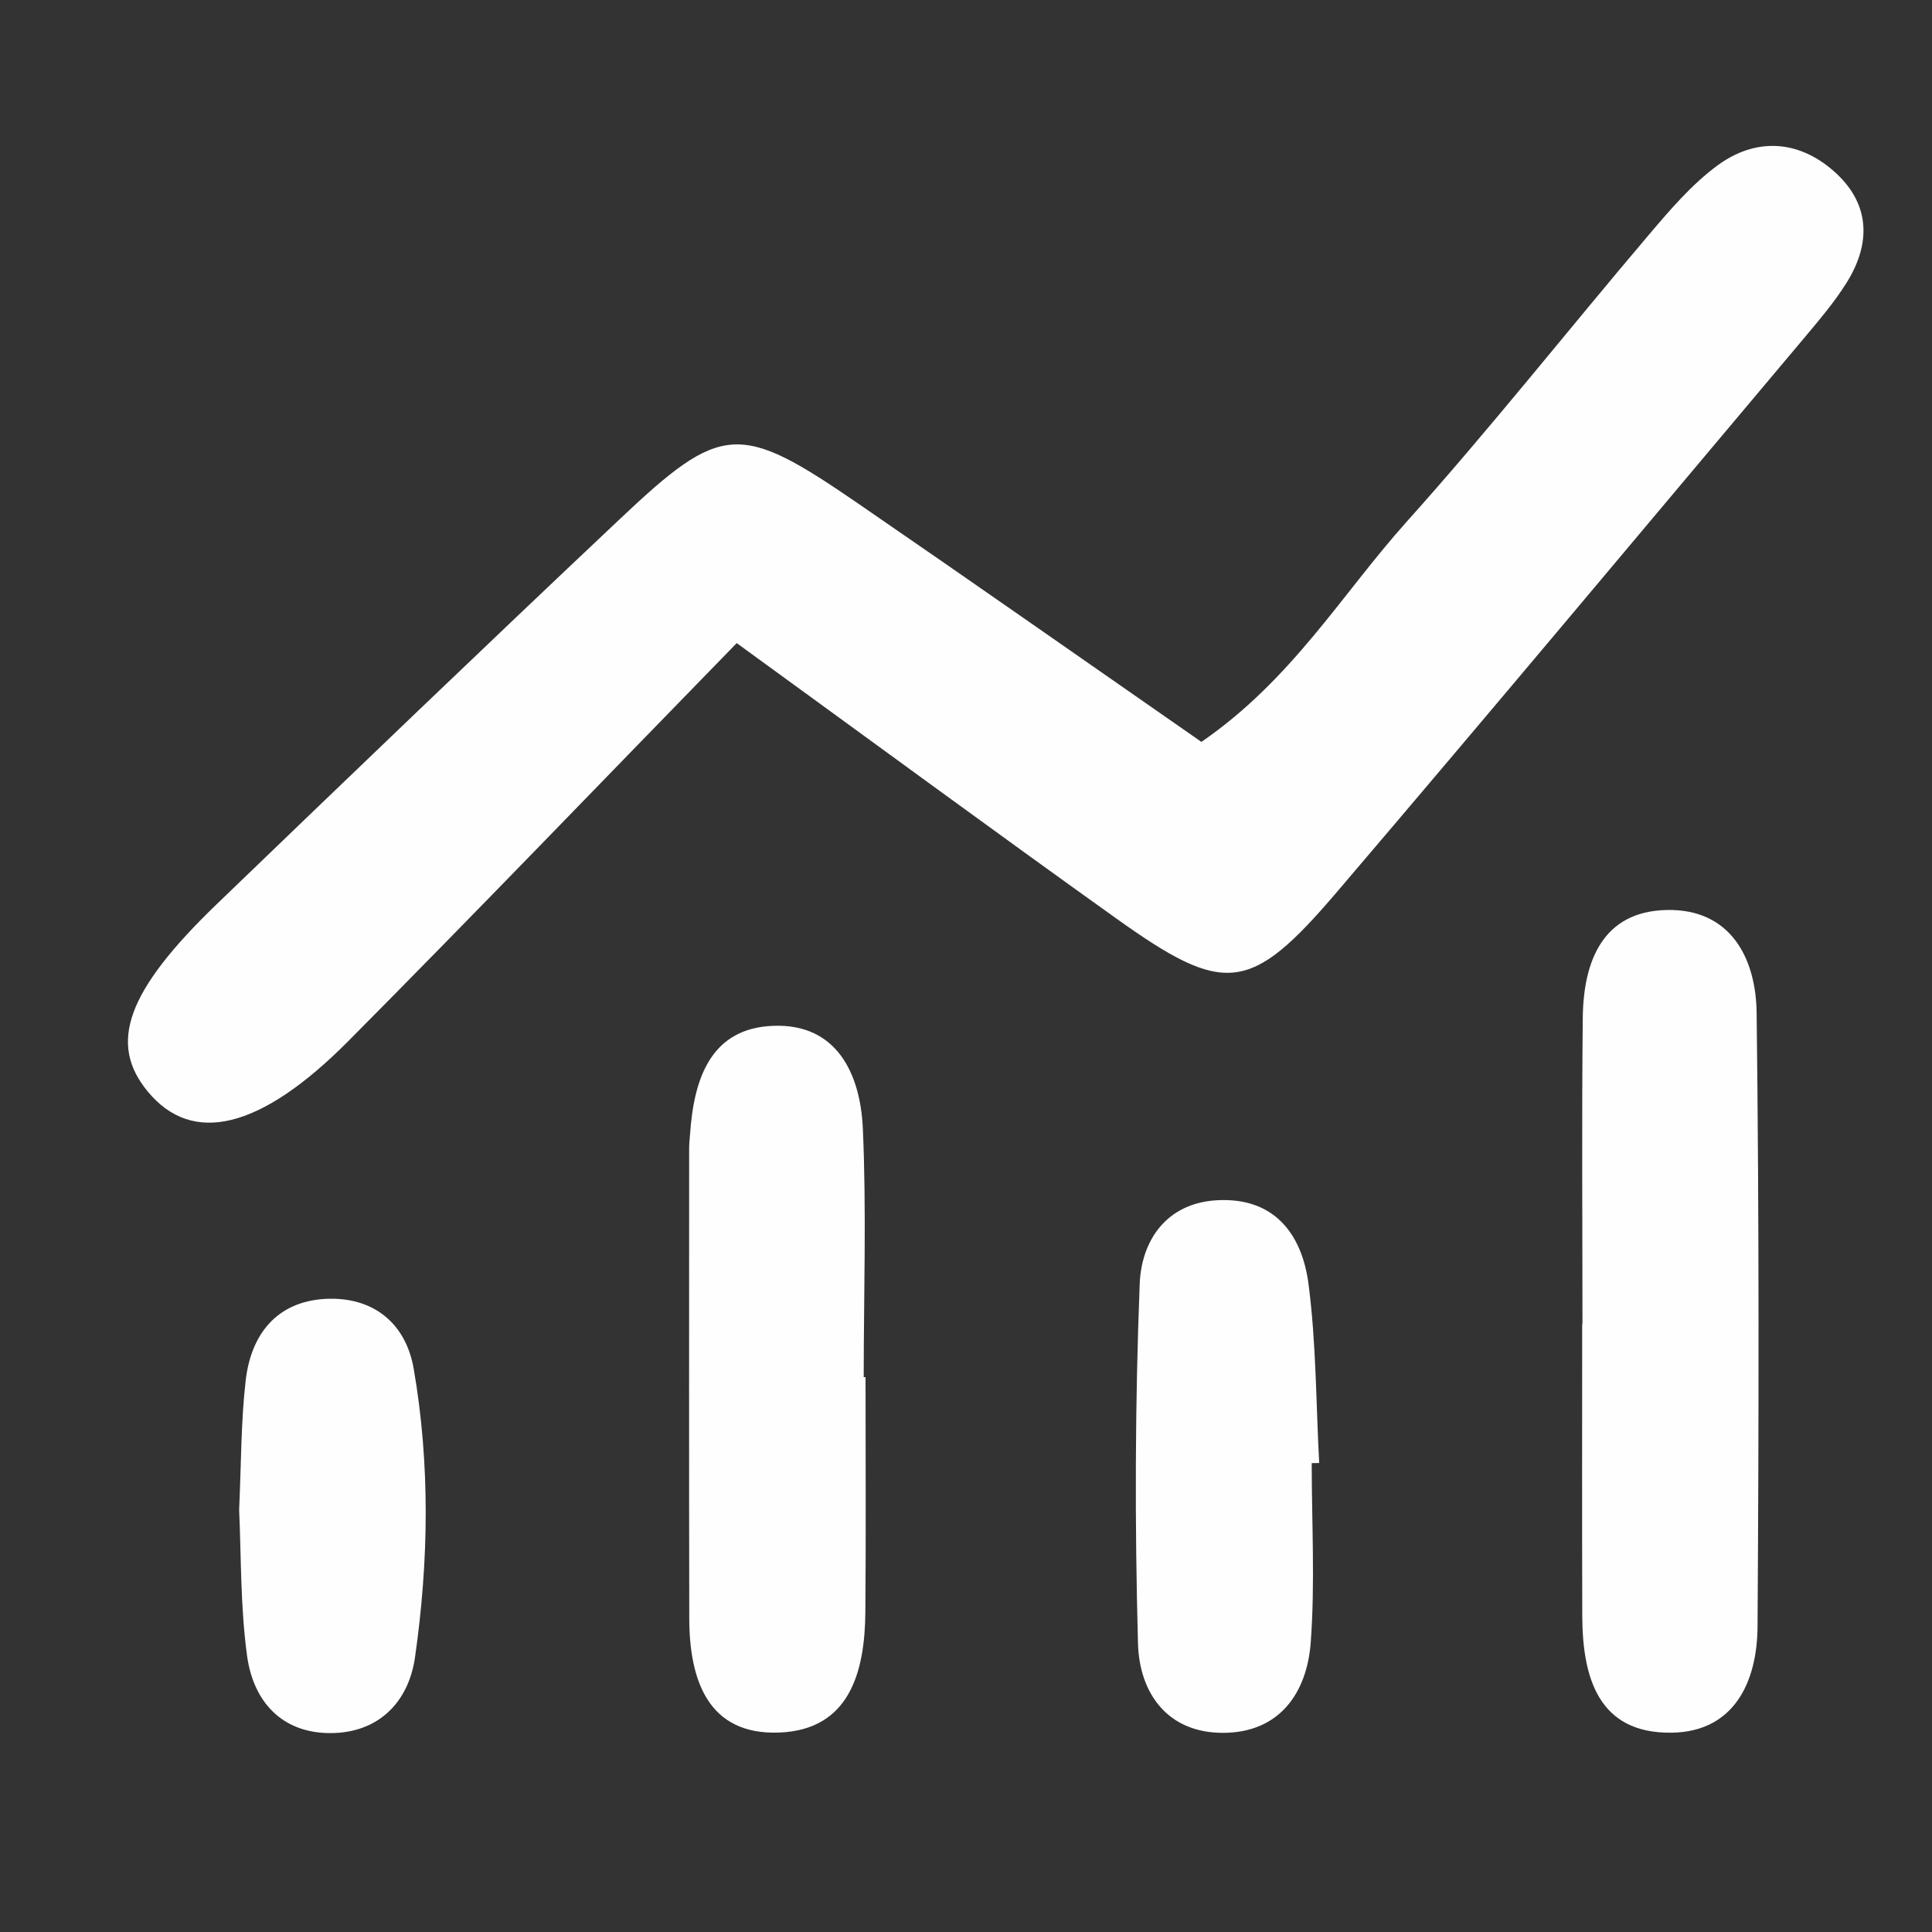
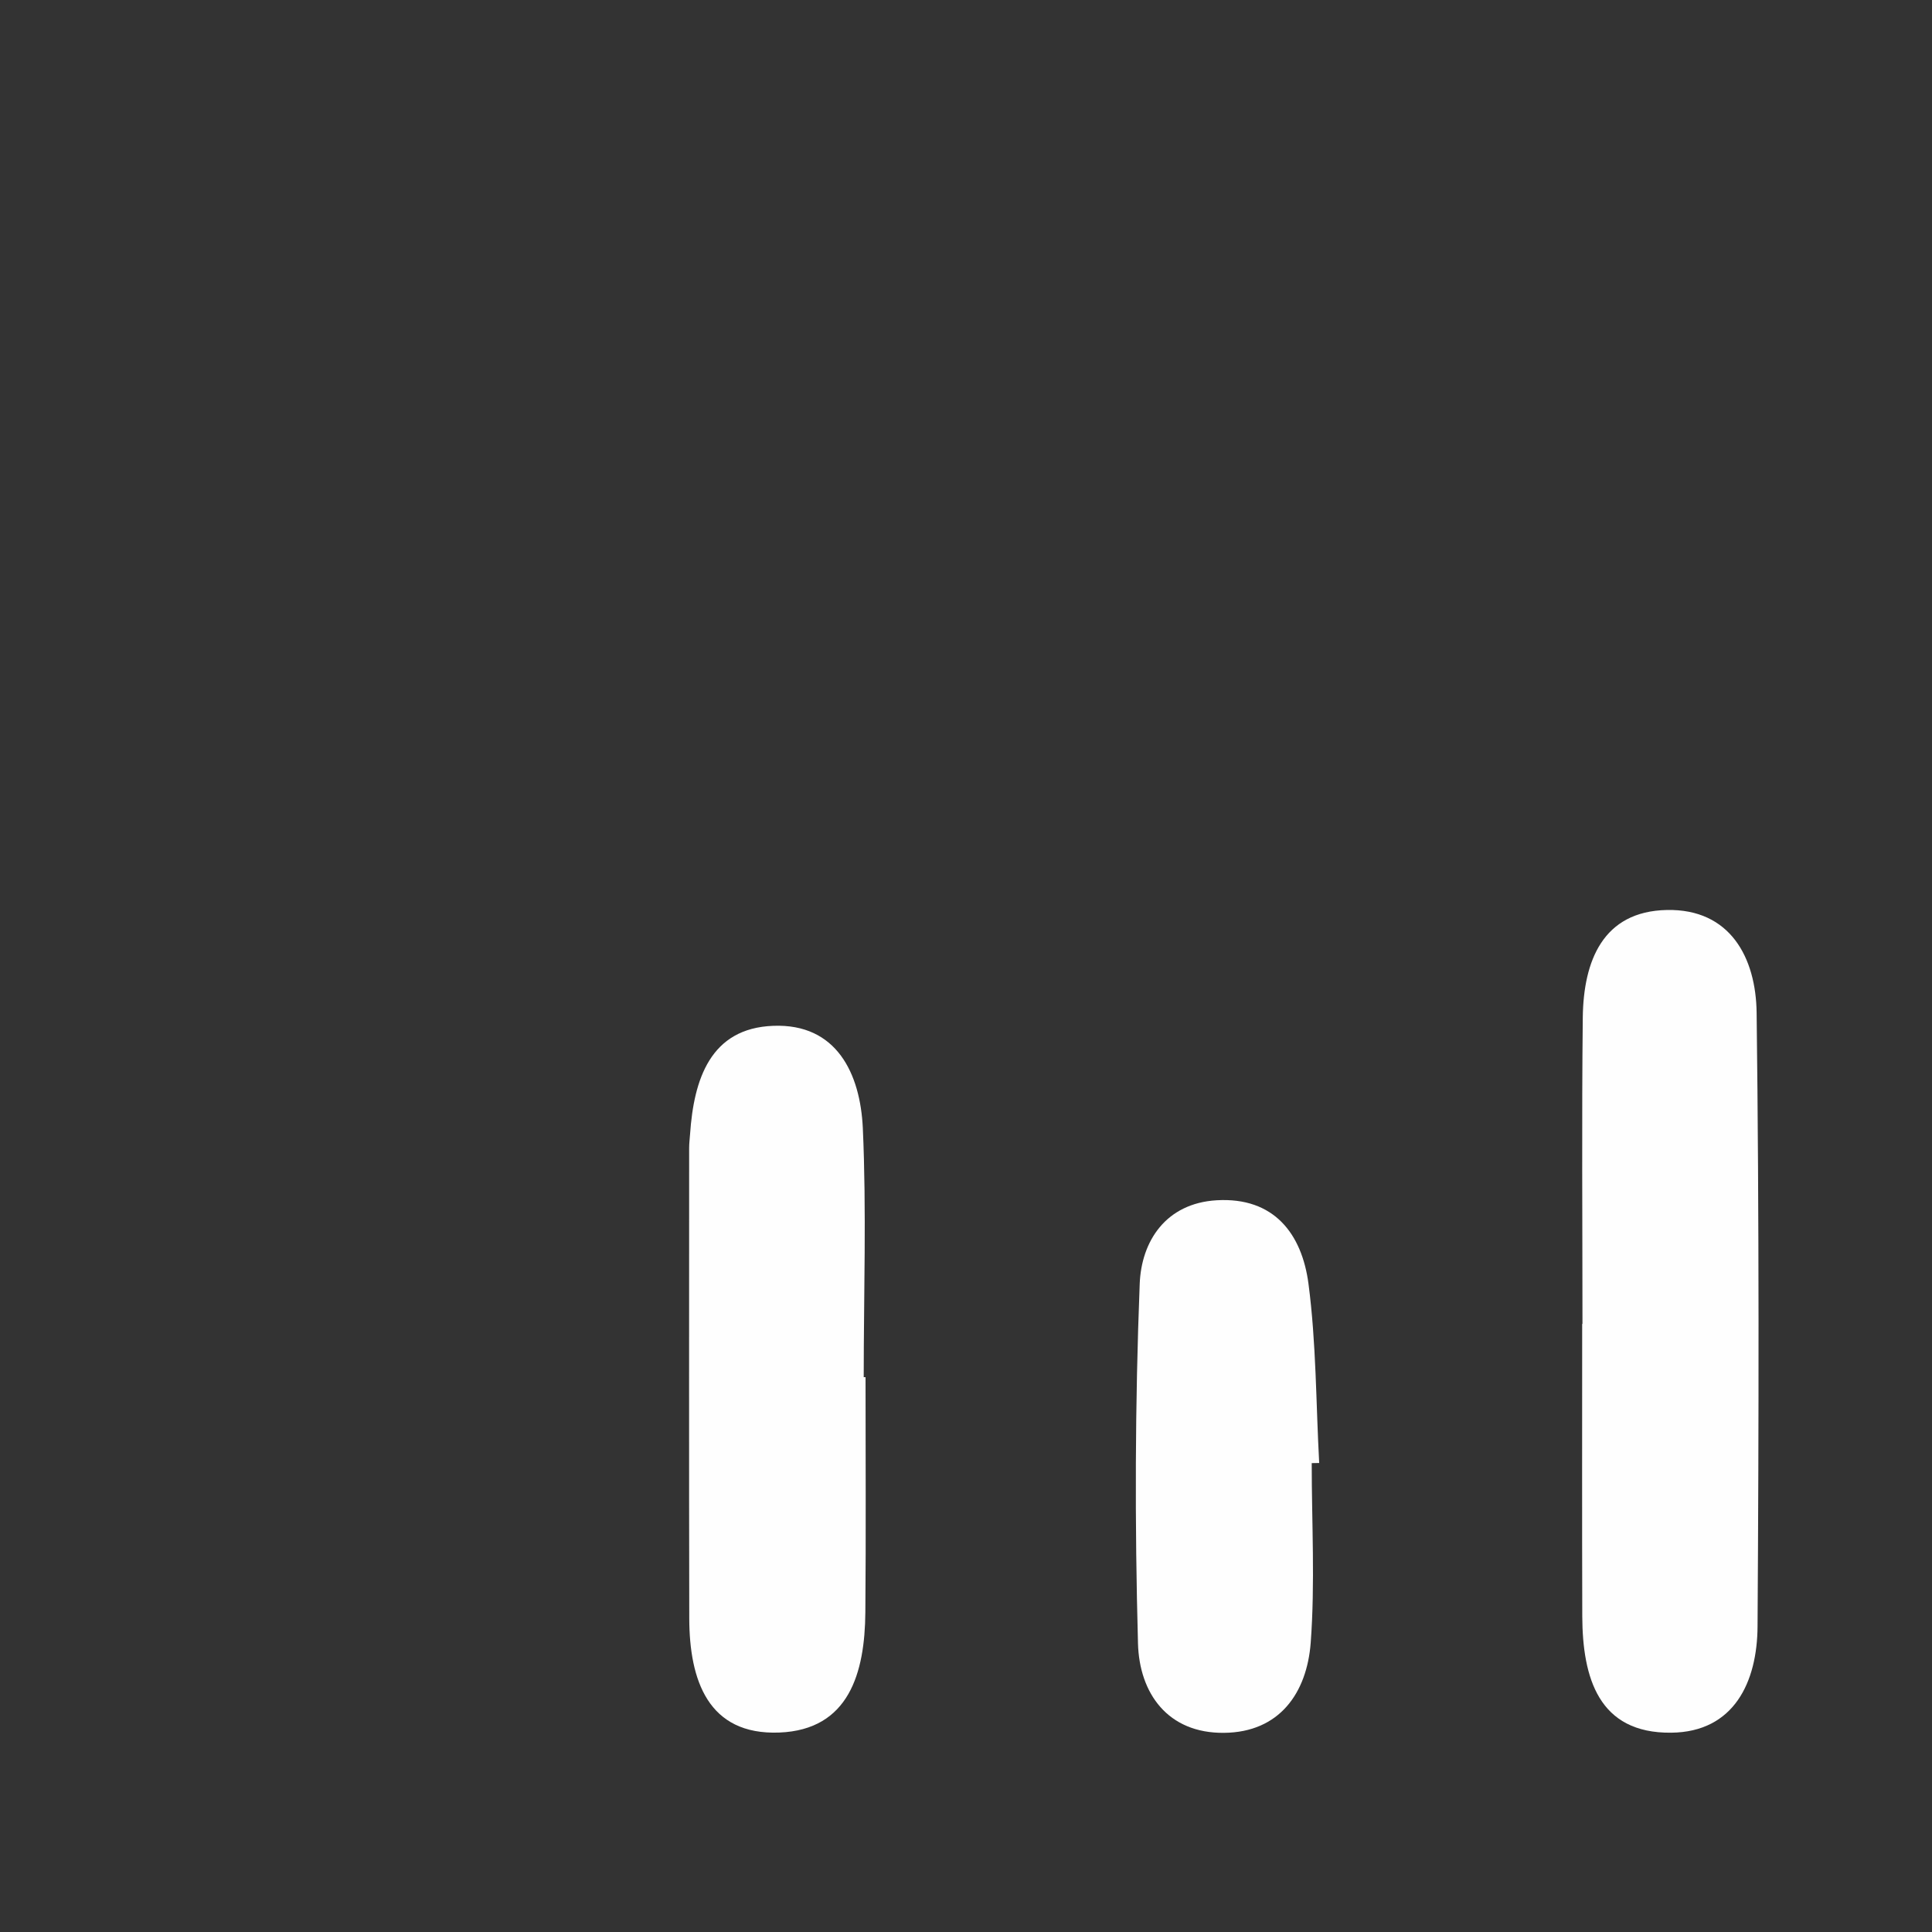
<svg xmlns="http://www.w3.org/2000/svg" xml:space="preserve" width="80px" height="80px" version="1.1" style="shape-rendering:geometricPrecision; text-rendering:geometricPrecision; image-rendering:optimizeQuality; fill-rule:evenodd; clip-rule:evenodd" viewBox="0 0 228032 228032">
  <rect x="0" y="0" width="228032" height="228032" fill="#333333" stroke="none" />
  <defs>
    <style type="text/css">
   
    .fil0 {fill:none}
    .fil1 {fill:#FEFEFE;fill-rule:nonzero}
   
  </style>
  </defs>
  <g id="Warstwa_x0020_1">
    <rect class="fil0" width="228032" height="228032" />
-     <path class="fil1" d="M86953 75905c-15990,16405 -30797,31824 -45857,46990 -10420,10481 -18421,12282 -23656,5938 -4688,-5665 -2504,-11853 8118,-22094 15811,-15226 31646,-30429 47612,-45486 12043,-11377 14104,-11448 28161,-1791 13509,9277 26938,18697 40471,28103 10693,-7354 16595,-17467 24179,-25933 9883,-11015 19076,-22666 28664,-33958 2468,-2906 5020,-5901 8061,-8142 4445,-3268 9417,-3065 13638,585 4391,3792 4580,8537 1575,13306 -1453,2312 -3255,4411 -5009,6510 -18373,21820 -36651,43711 -55169,65410 -10194,11938 -13212,12198 -26038,3028 -14250,-10180 -28368,-20566 -44750,-32466z" />
    <path class="fil1" d="M186777 156257c0,-12069 -94,-24122 37,-36188 85,-6618 2349,-12509 9920,-12664 7476,-156 10528,5627 10599,12164 301,24118 264,48251 109,72373 -34,6594 -2779,12485 -10184,12566 -8595,98 -10467,-6496 -10504,-13712 -34,-11515 -11,-23024 -11,-34539 11,0 24,0 34,0z" />
    <path class="fil1" d="M102159 162544c0,9267 58,18518 -23,27782 -61,7071 -1896,13844 -10160,14165 -8430,321 -10599,-6212 -10623,-13448 -37,-18519 -14,-37033 -14,-55552 0,-547 71,-1085 109,-1632 442,-6462 2386,-12509 9825,-12783 7486,-287 10264,5651 10565,12066 440,9788 105,19603 105,29402 71,0 145,0 216,0z" />
    <path class="fil1" d="M154821 172690c0,7071 405,14165 -119,21198 -452,5929 -3684,10576 -10230,10637 -6628,71 -10005,-4651 -10157,-10576 -382,-14131 -348,-28282 203,-42400 189,-5043 3076,-9528 9085,-9883 6783,-395 10062,3982 10836,9859 919,6987 882,14094 1264,21151 -298,0 -581,14 -882,14z" />
-     <path class="fil1" d="M28225 178230c250,-5547 213,-10458 774,-15298 622,-5391 3613,-9277 9335,-9622 5604,-321 9542,2765 10495,8240 1953,11302 1774,22736 155,34052 -754,5293 -4306,8953 -10004,8953 -5773,0 -9085,-3792 -9815,-9095 -808,-5891 -690,-11914 -940,-17230z" />
  </g>
</svg>